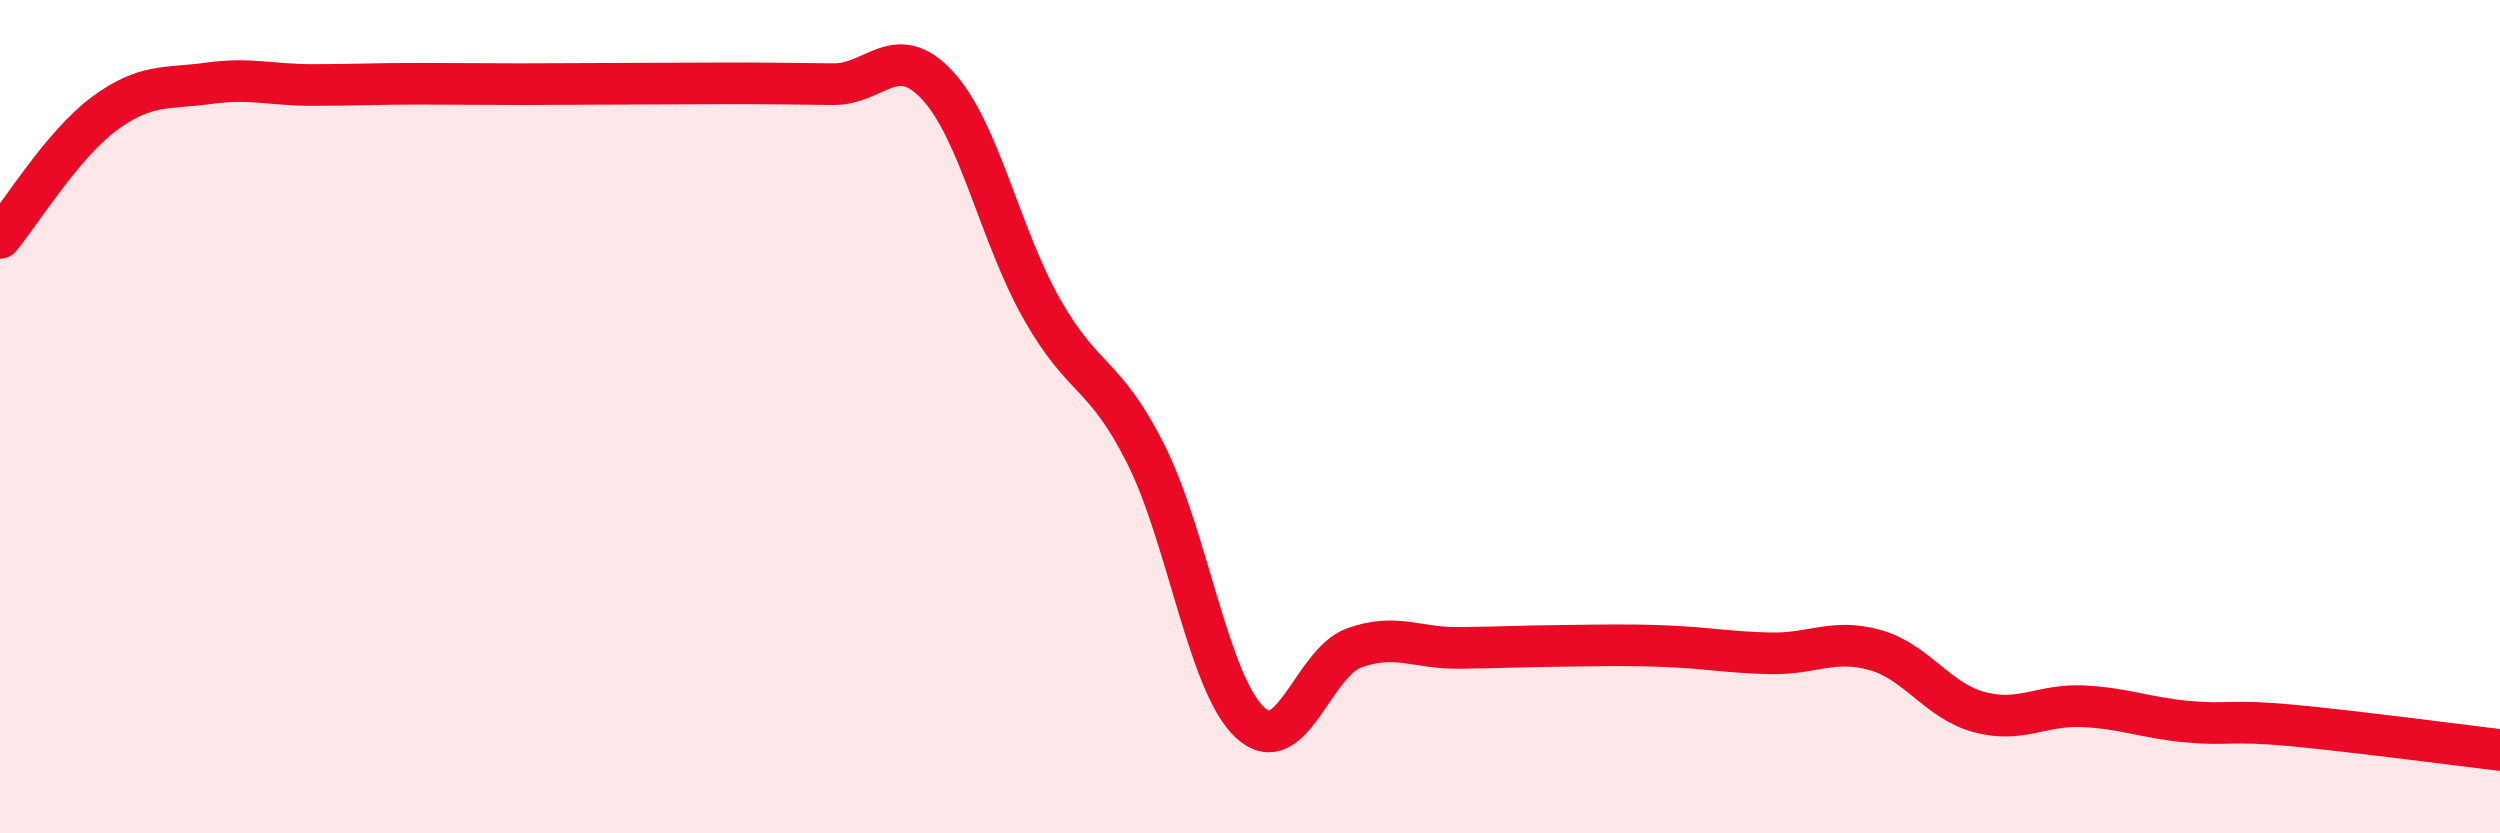
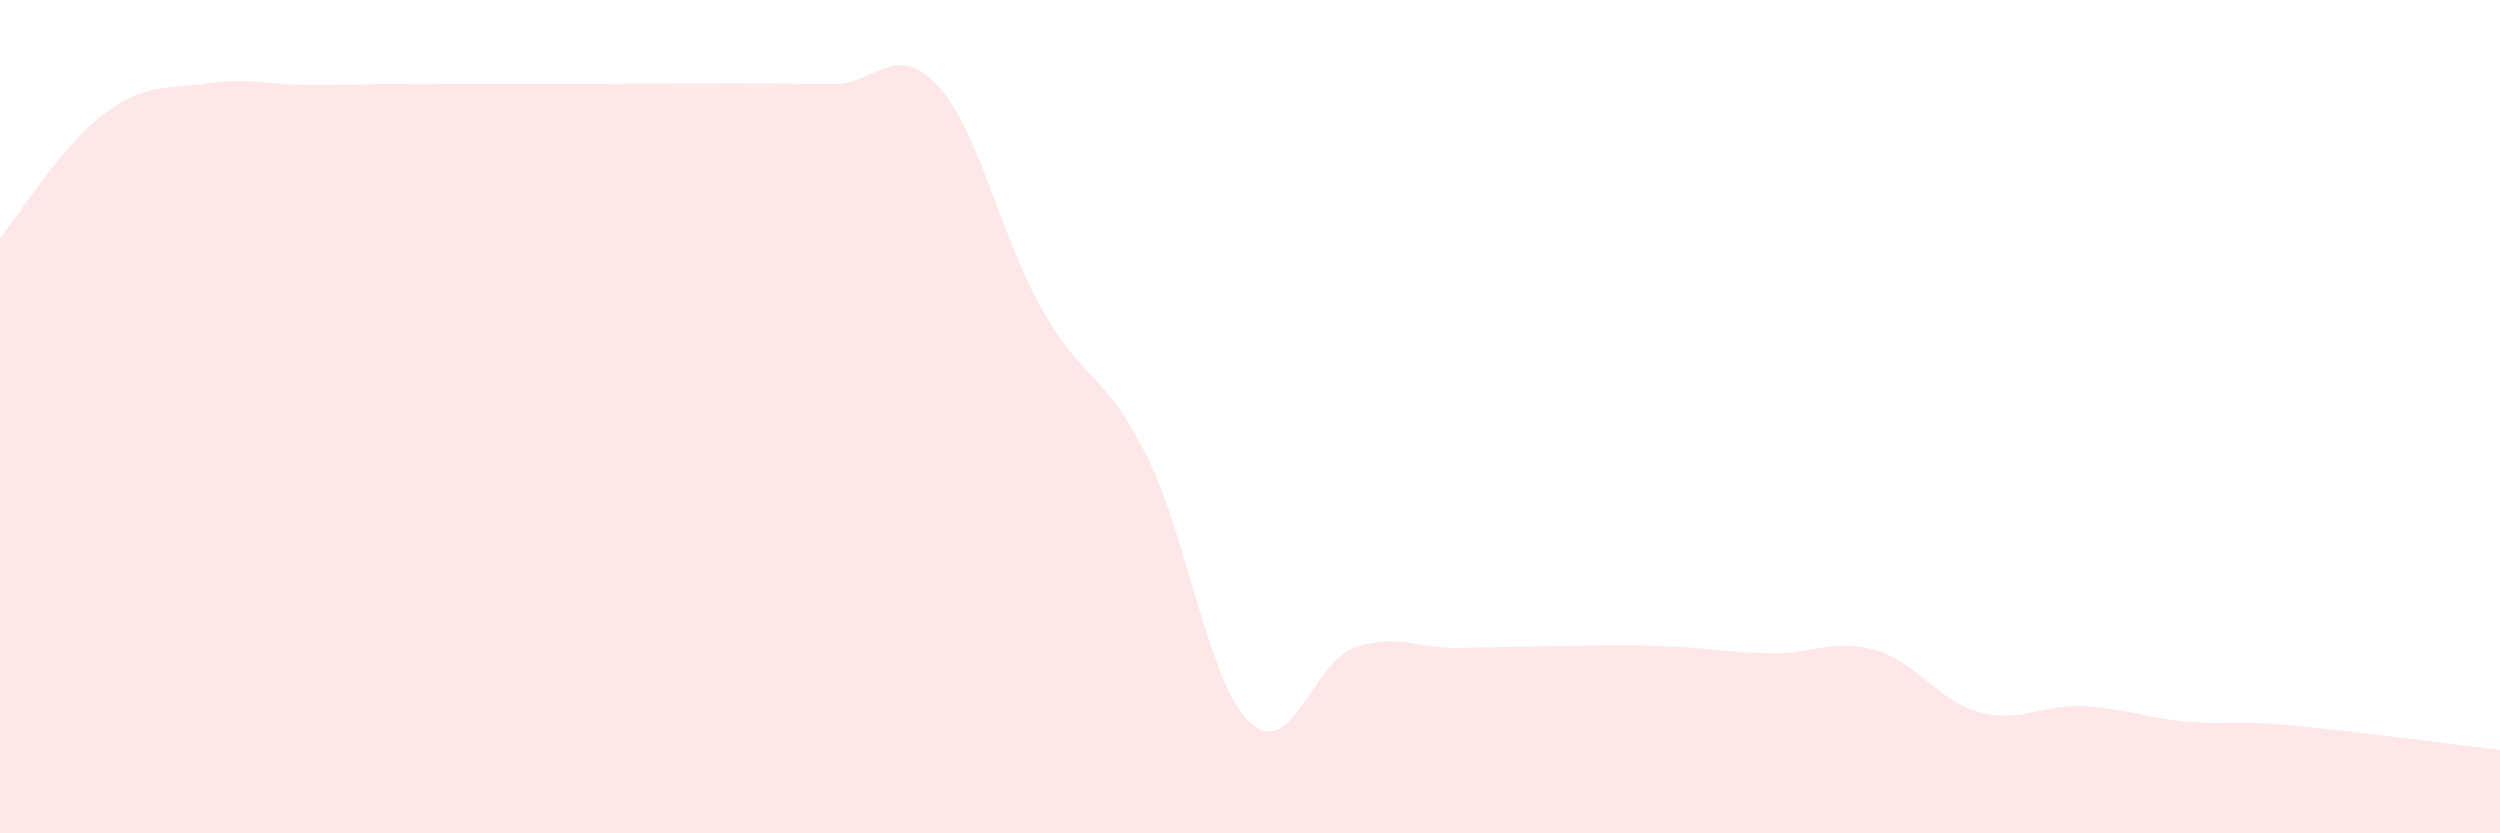
<svg xmlns="http://www.w3.org/2000/svg" width="60" height="20" viewBox="0 0 60 20">
  <path d="M 0,5.71 C 0.5,5.11 1.5,3.47 2.5,2.73 C 3.5,1.99 4,2.14 5,2 C 6,1.86 6.5,2.04 7.5,2.04 C 8.5,2.04 9,2.01 10,2.01 C 11,2.01 11.5,2.02 12.5,2.02 C 13.5,2.02 14,2.01 15,2.01 C 16,2.01 16.5,2 17.5,2 C 18.5,2 19,2.01 20,2.02 C 21,2.03 21.5,0.97 22.5,2.05 C 23.5,3.13 24,5.64 25,7.41 C 26,9.18 26.5,8.91 27.5,10.9 C 28.5,12.89 29,16.41 30,17.34 C 31,18.27 31.5,15.91 32.5,15.55 C 33.5,15.19 34,15.56 35,15.55 C 36,15.54 36.5,15.51 37.5,15.5 C 38.5,15.49 39,15.47 40,15.51 C 41,15.55 41.5,15.66 42.5,15.68 C 43.5,15.7 44,15.32 45,15.6 C 46,15.88 46.5,16.82 47.5,17.09 C 48.5,17.36 49,16.9 50,16.95 C 51,17 51.5,17.23 52.5,17.32 C 53.5,17.41 53.5,17.27 55,17.41 C 56.5,17.55 59,17.88 60,18L60 20L0 20Z" fill="#EB0A25" opacity="0.1" stroke-linecap="round" stroke-linejoin="round" />
-   <path d="M 0,5.71 C 0.5,5.11 1.5,3.47 2.5,2.73 C 3.5,1.99 4,2.14 5,2 C 6,1.86 6.5,2.04 7.5,2.04 C 8.5,2.04 9,2.01 10,2.01 C 11,2.01 11.5,2.02 12.5,2.02 C 13.5,2.02 14,2.01 15,2.01 C 16,2.01 16.5,2 17.5,2 C 18.5,2 19,2.01 20,2.02 C 21,2.03 21.5,0.97 22.5,2.05 C 23.5,3.13 24,5.64 25,7.41 C 26,9.18 26.5,8.91 27.5,10.9 C 28.5,12.89 29,16.41 30,17.34 C 31,18.27 31.5,15.91 32.5,15.55 C 33.5,15.19 34,15.56 35,15.55 C 36,15.54 36.5,15.51 37.5,15.5 C 38.5,15.49 39,15.47 40,15.51 C 41,15.55 41.5,15.66 42.5,15.68 C 43.5,15.7 44,15.32 45,15.6 C 46,15.88 46.5,16.82 47.5,17.09 C 48.5,17.36 49,16.9 50,16.95 C 51,17 51.5,17.23 52.5,17.32 C 53.5,17.41 53.5,17.27 55,17.41 C 56.5,17.55 59,17.88 60,18" stroke="#EB0A25" stroke-width="1" fill="none" stroke-linecap="round" stroke-linejoin="round" />
</svg>